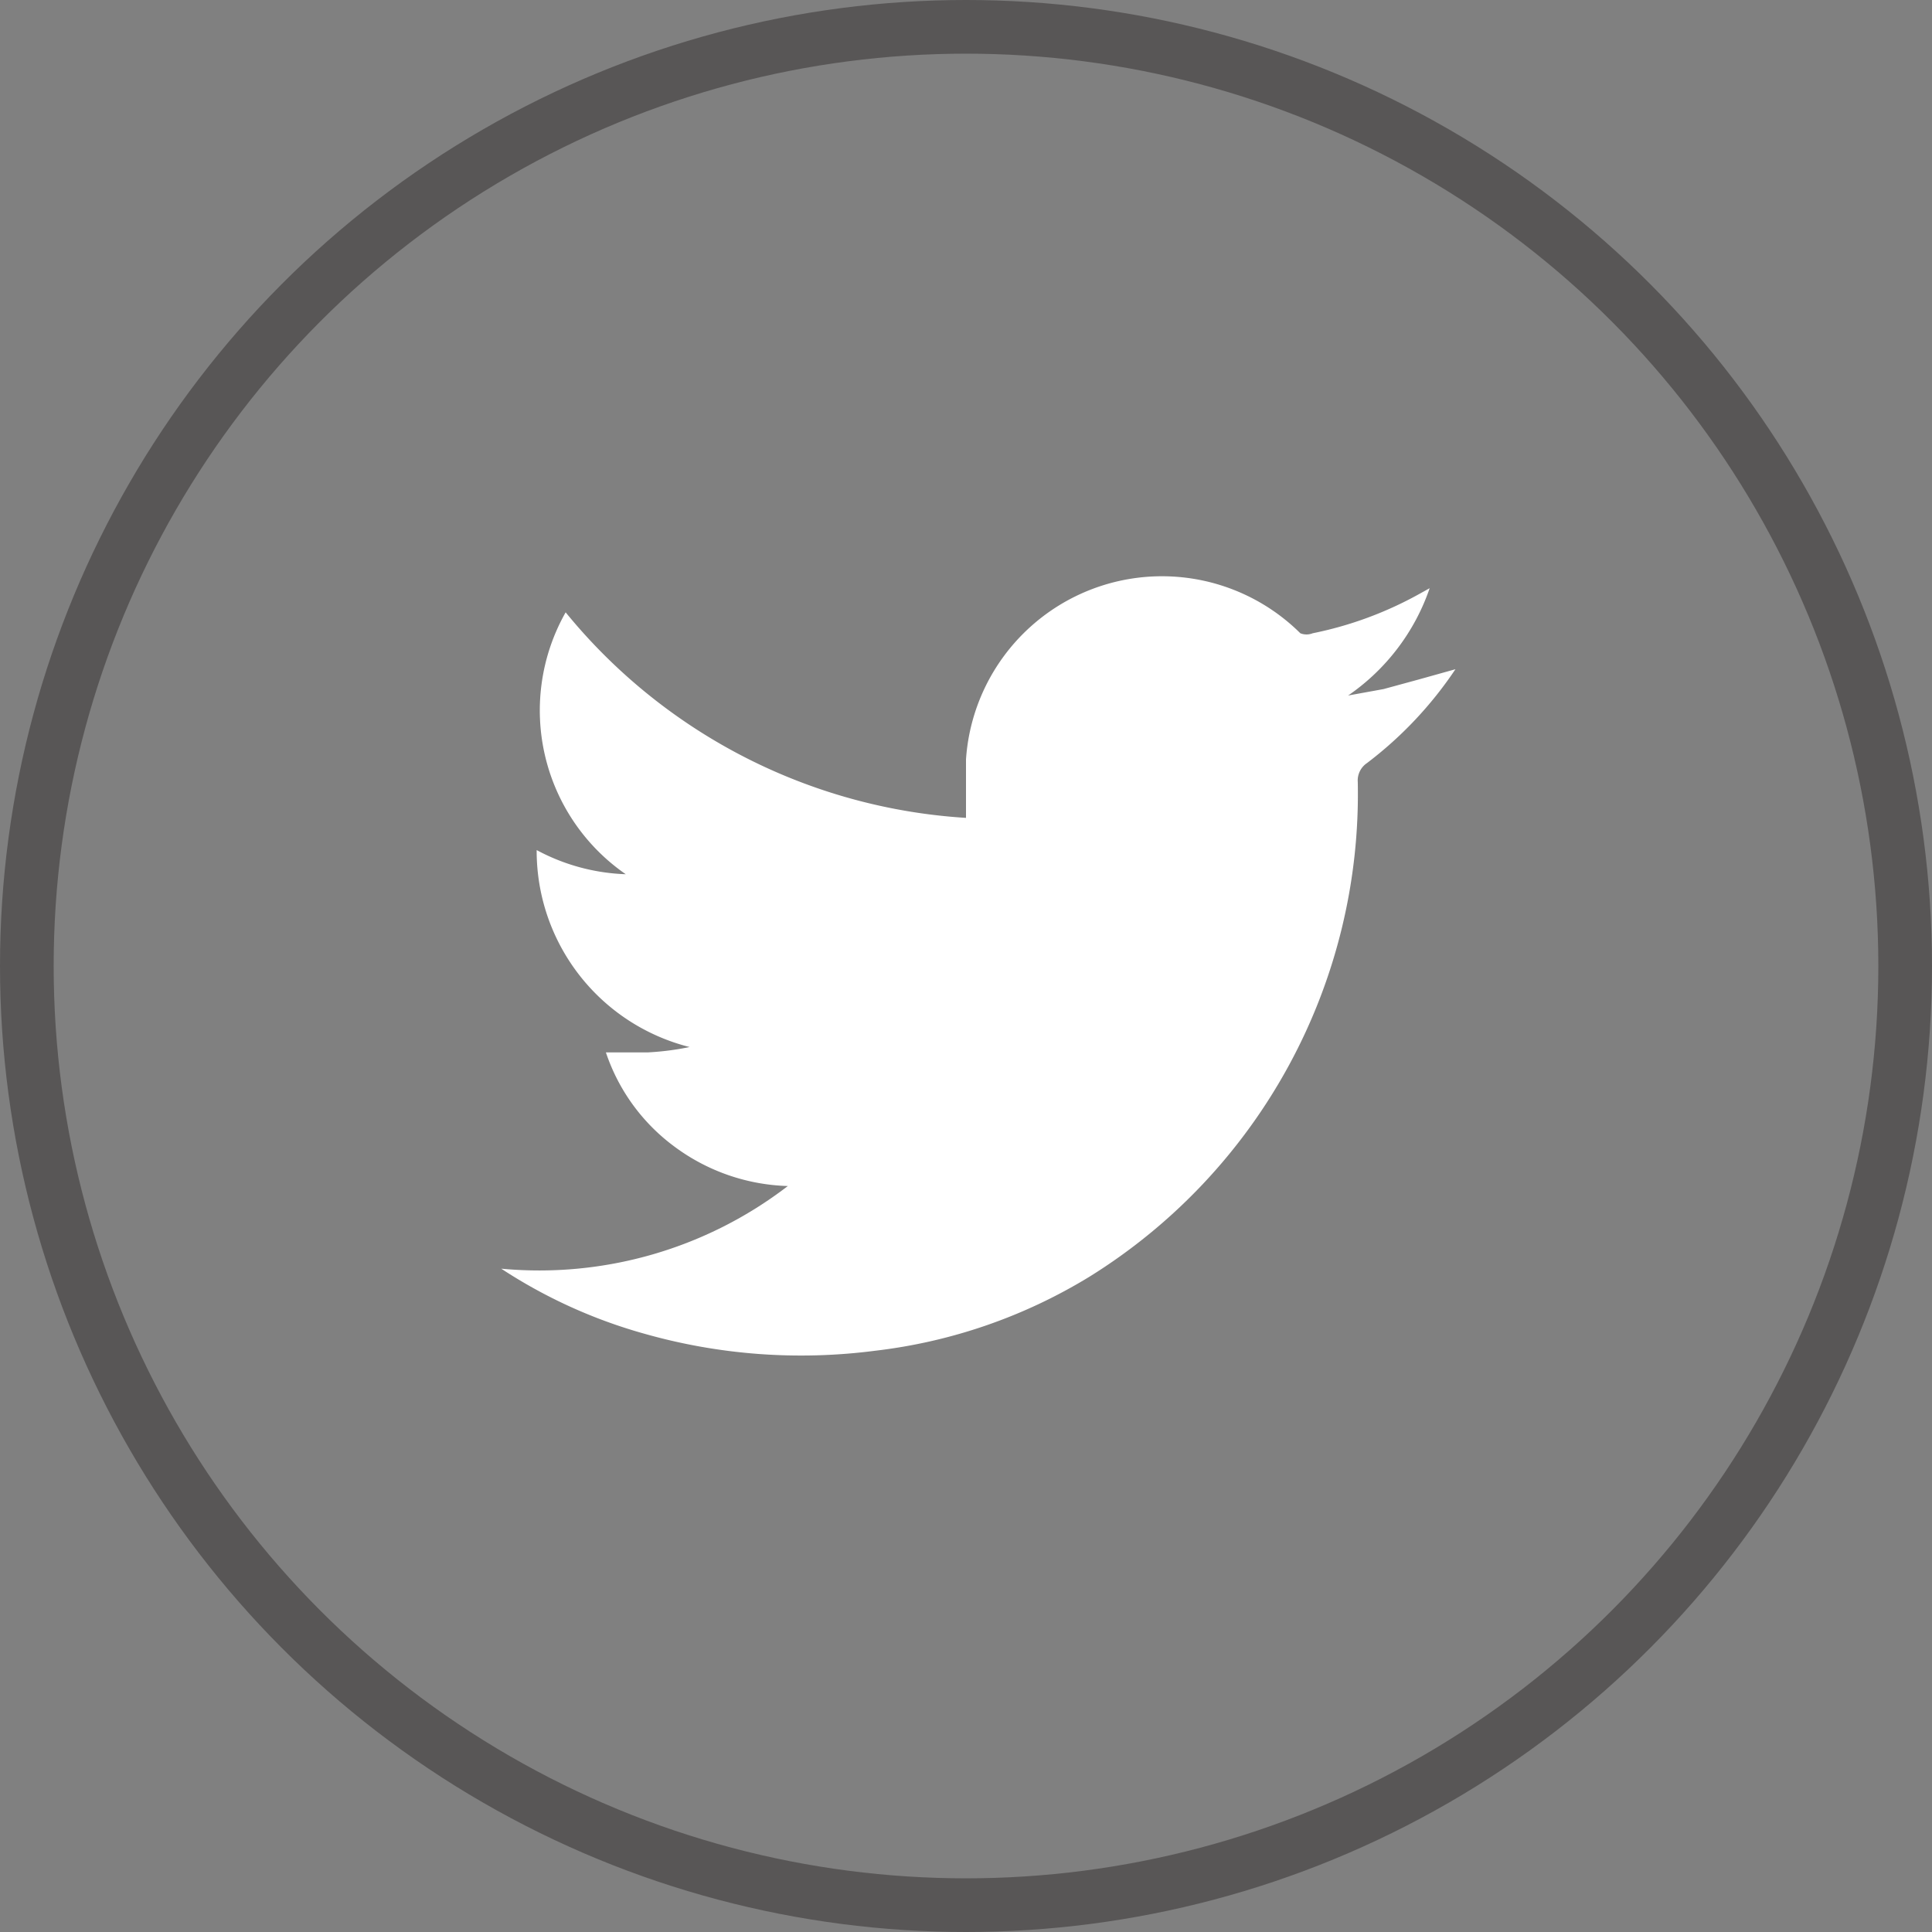
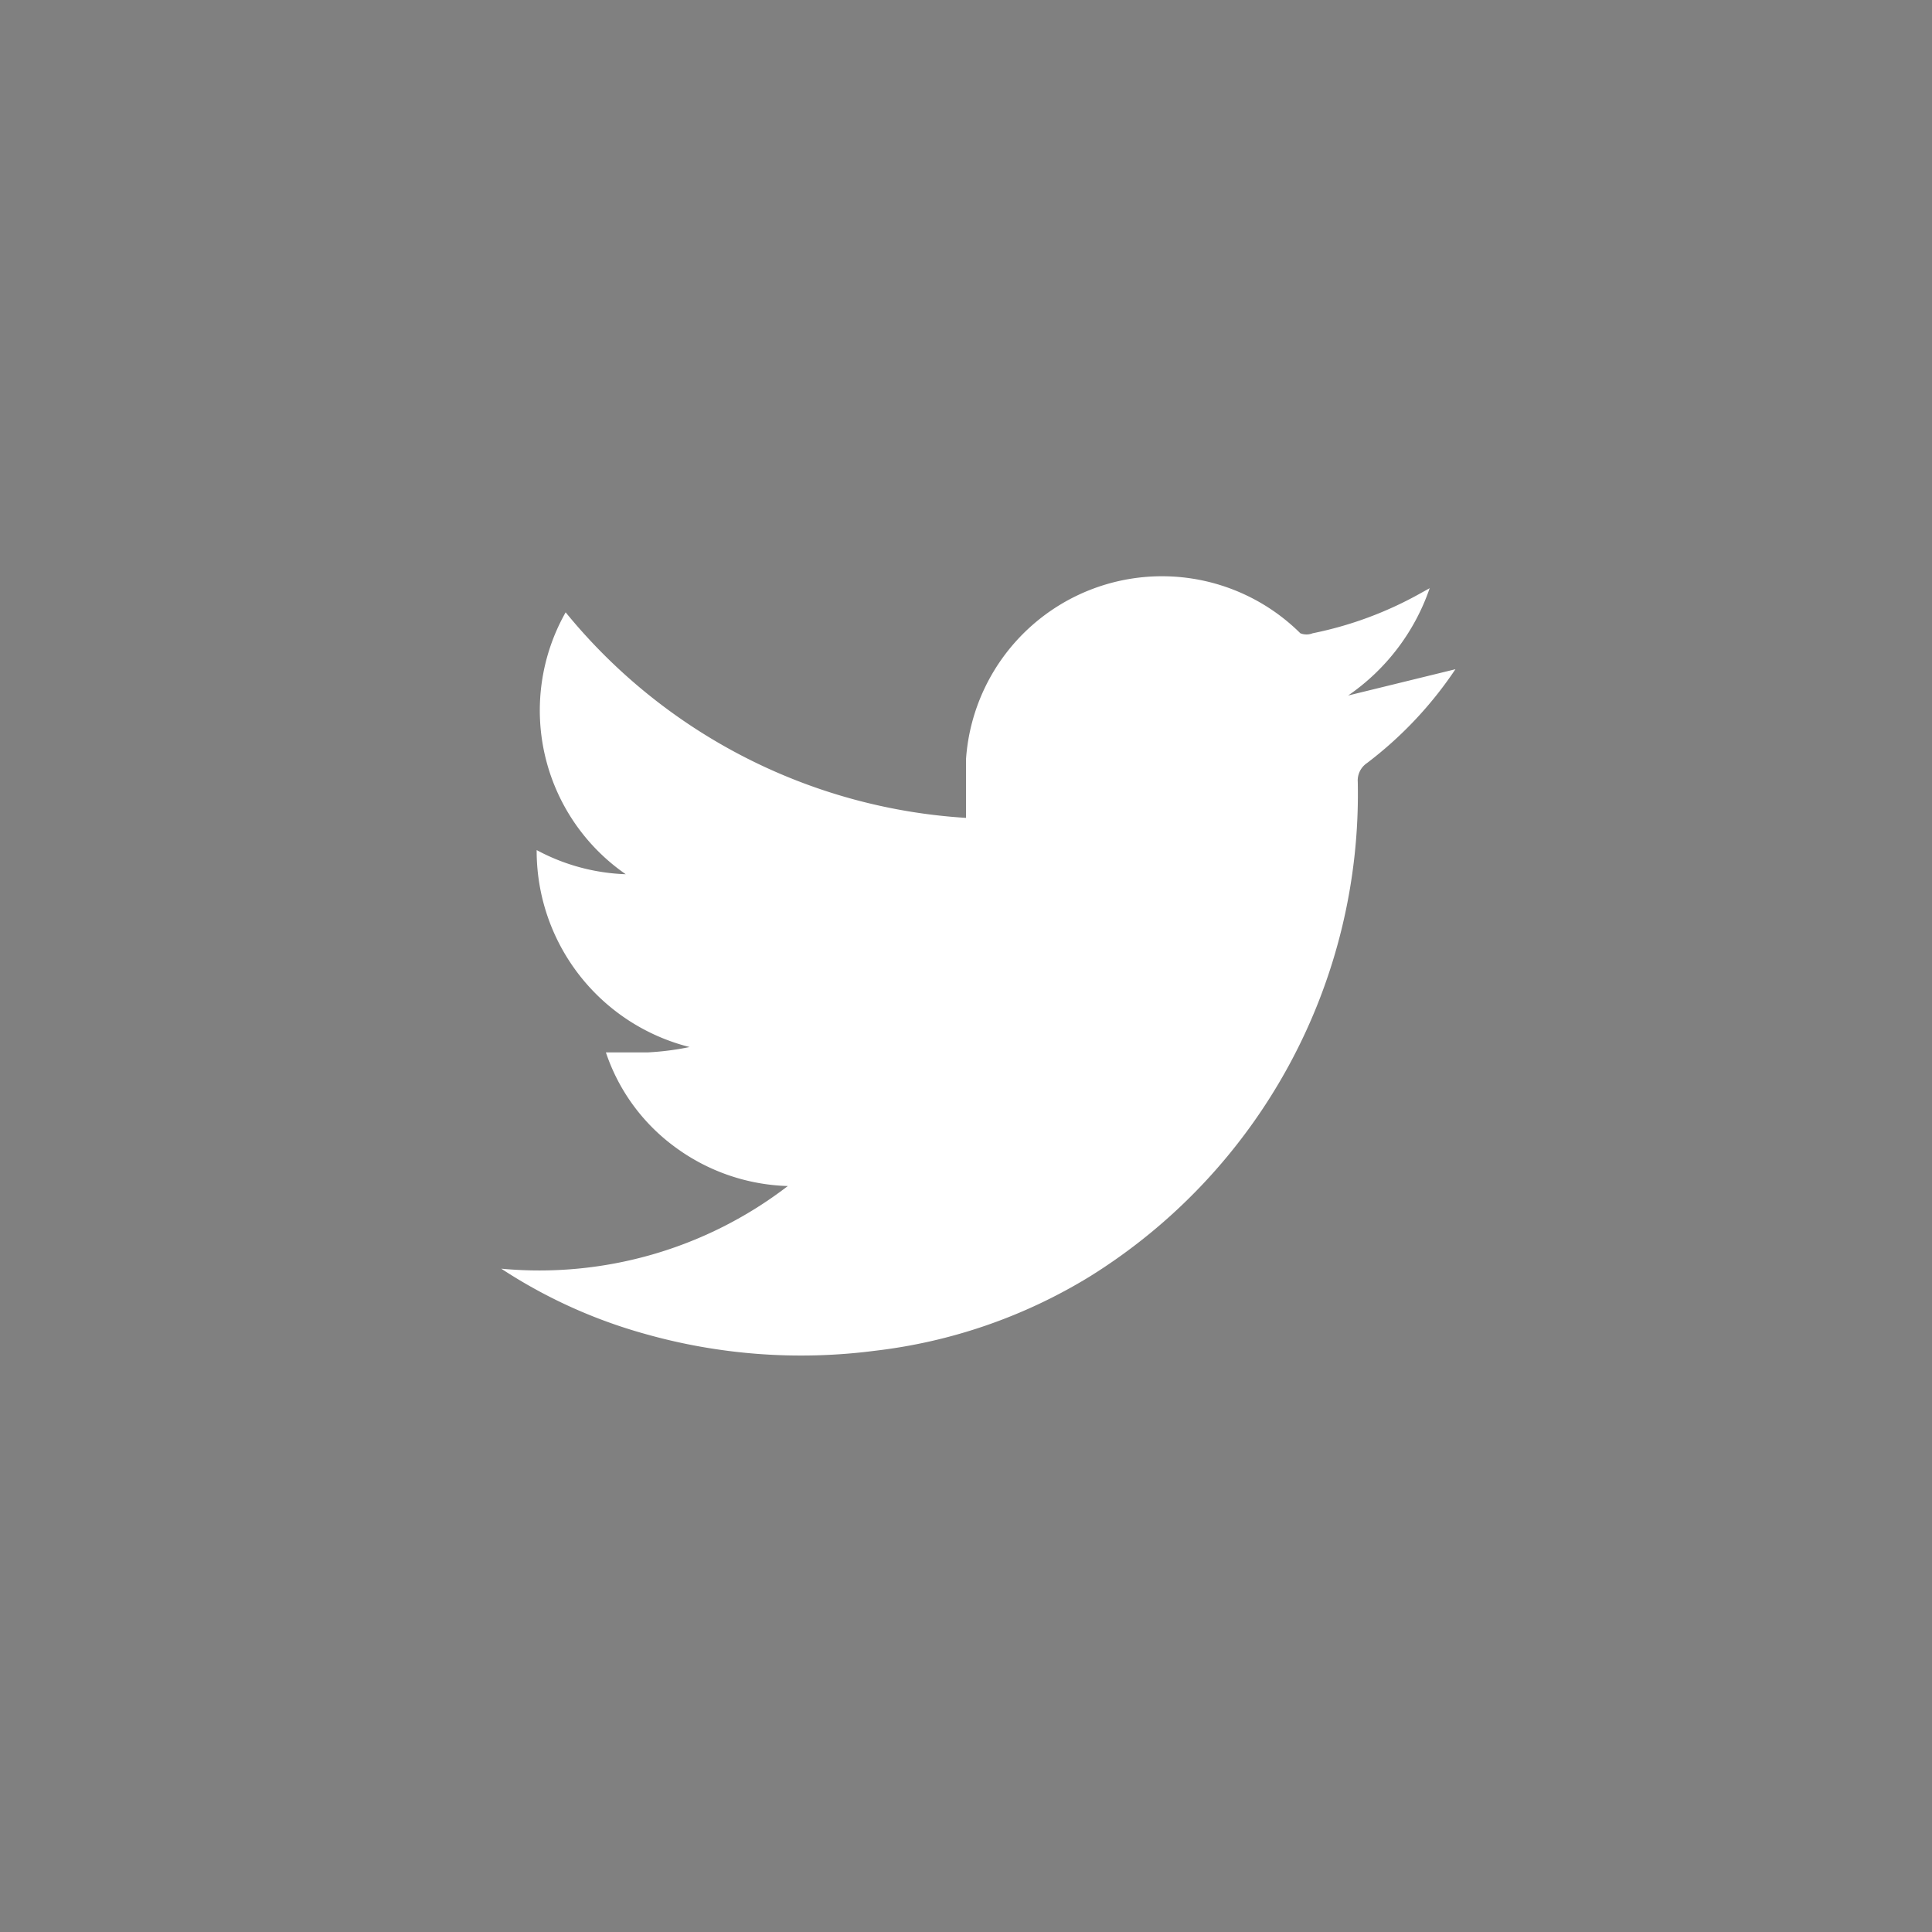
<svg xmlns="http://www.w3.org/2000/svg" height="36" viewBox="0 0 36 36" width="36">
  <rect x="0" y="0" width="36" height="36" fill="#808080" stroke="none" />
-   <circle cx="18" cy="18" fill="none" r="17.5" stroke="#585656" stroke-miterlimit="10" />
-   <path d="m27.12 12.47a7.25 7.25 0 0 1 -1.65 1.75.39.39 0 0 0 -.17.35 10.59 10.59 0 0 1 -5 9.22 9.84 9.84 0 0 1 -4 1.38 10.69 10.69 0 0 1 -4.3-.32 9.53 9.53 0 0 1 -2.66-1.21 7.6 7.6 0 0 0 5.34-1.54 3.72 3.72 0 0 1 -2.12-.74 3.6 3.6 0 0 1 -1.27-1.75h.78a5.2 5.2 0 0 0 .78-.1 3.77 3.77 0 0 1 -2.85-3.67 3.77 3.77 0 0 0 1.66.45 3.71 3.71 0 0 1 -1.12-4.88 10.46 10.46 0 0 0 7.46 3.83c0-.38 0-.74 0-1.09a3.66 3.66 0 0 1 6.23-2.35.31.31 0 0 0 .23 0 6.89 6.89 0 0 0 2-.74l.18-.1a4 4 0 0 1 -1.52 2l.66-.12.66-.18z" fill="#fff" />
+   <path d="m27.12 12.47a7.25 7.25 0 0 1 -1.65 1.75.39.39 0 0 0 -.17.35 10.59 10.59 0 0 1 -5 9.22 9.84 9.84 0 0 1 -4 1.38 10.69 10.69 0 0 1 -4.3-.32 9.53 9.53 0 0 1 -2.66-1.21 7.6 7.6 0 0 0 5.34-1.54 3.72 3.72 0 0 1 -2.12-.74 3.6 3.6 0 0 1 -1.27-1.75h.78a5.2 5.2 0 0 0 .78-.1 3.77 3.77 0 0 1 -2.85-3.67 3.77 3.77 0 0 0 1.66.45 3.71 3.71 0 0 1 -1.12-4.88 10.46 10.46 0 0 0 7.46 3.83c0-.38 0-.74 0-1.09a3.66 3.66 0 0 1 6.23-2.35.31.31 0 0 0 .23 0 6.89 6.89 0 0 0 2-.74l.18-.1a4 4 0 0 1 -1.52 2z" fill="#fff" />
</svg>